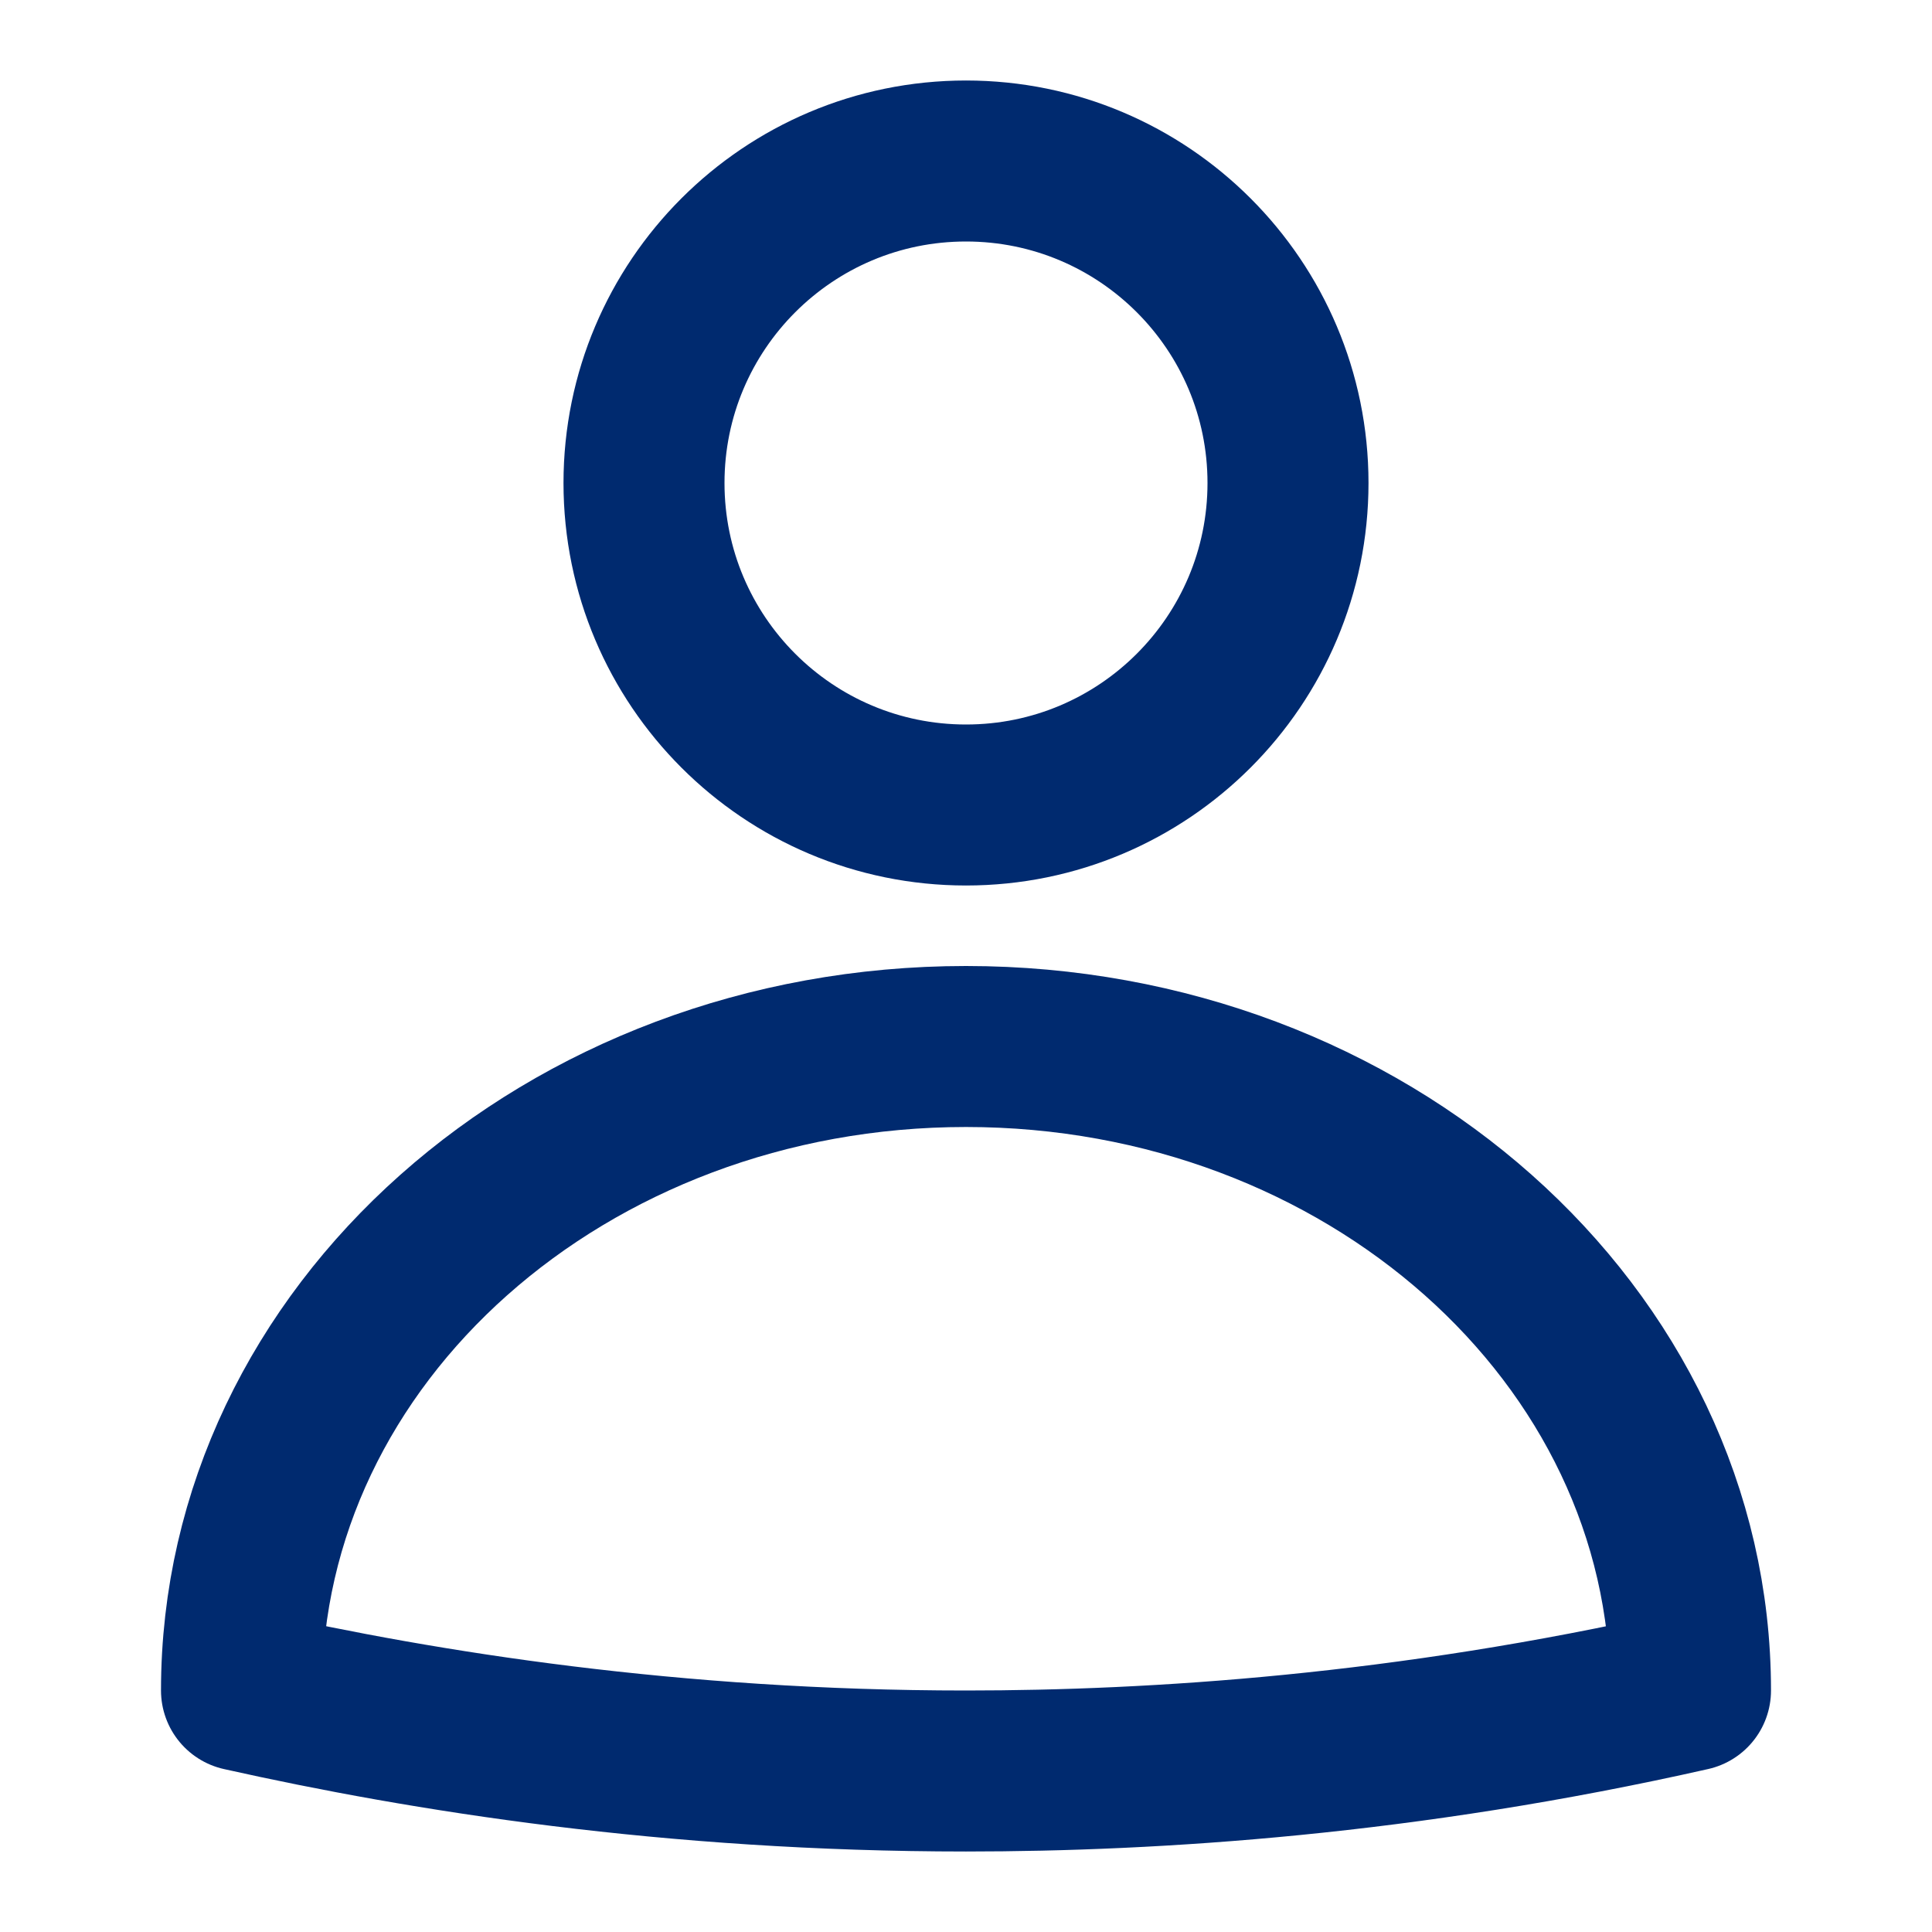
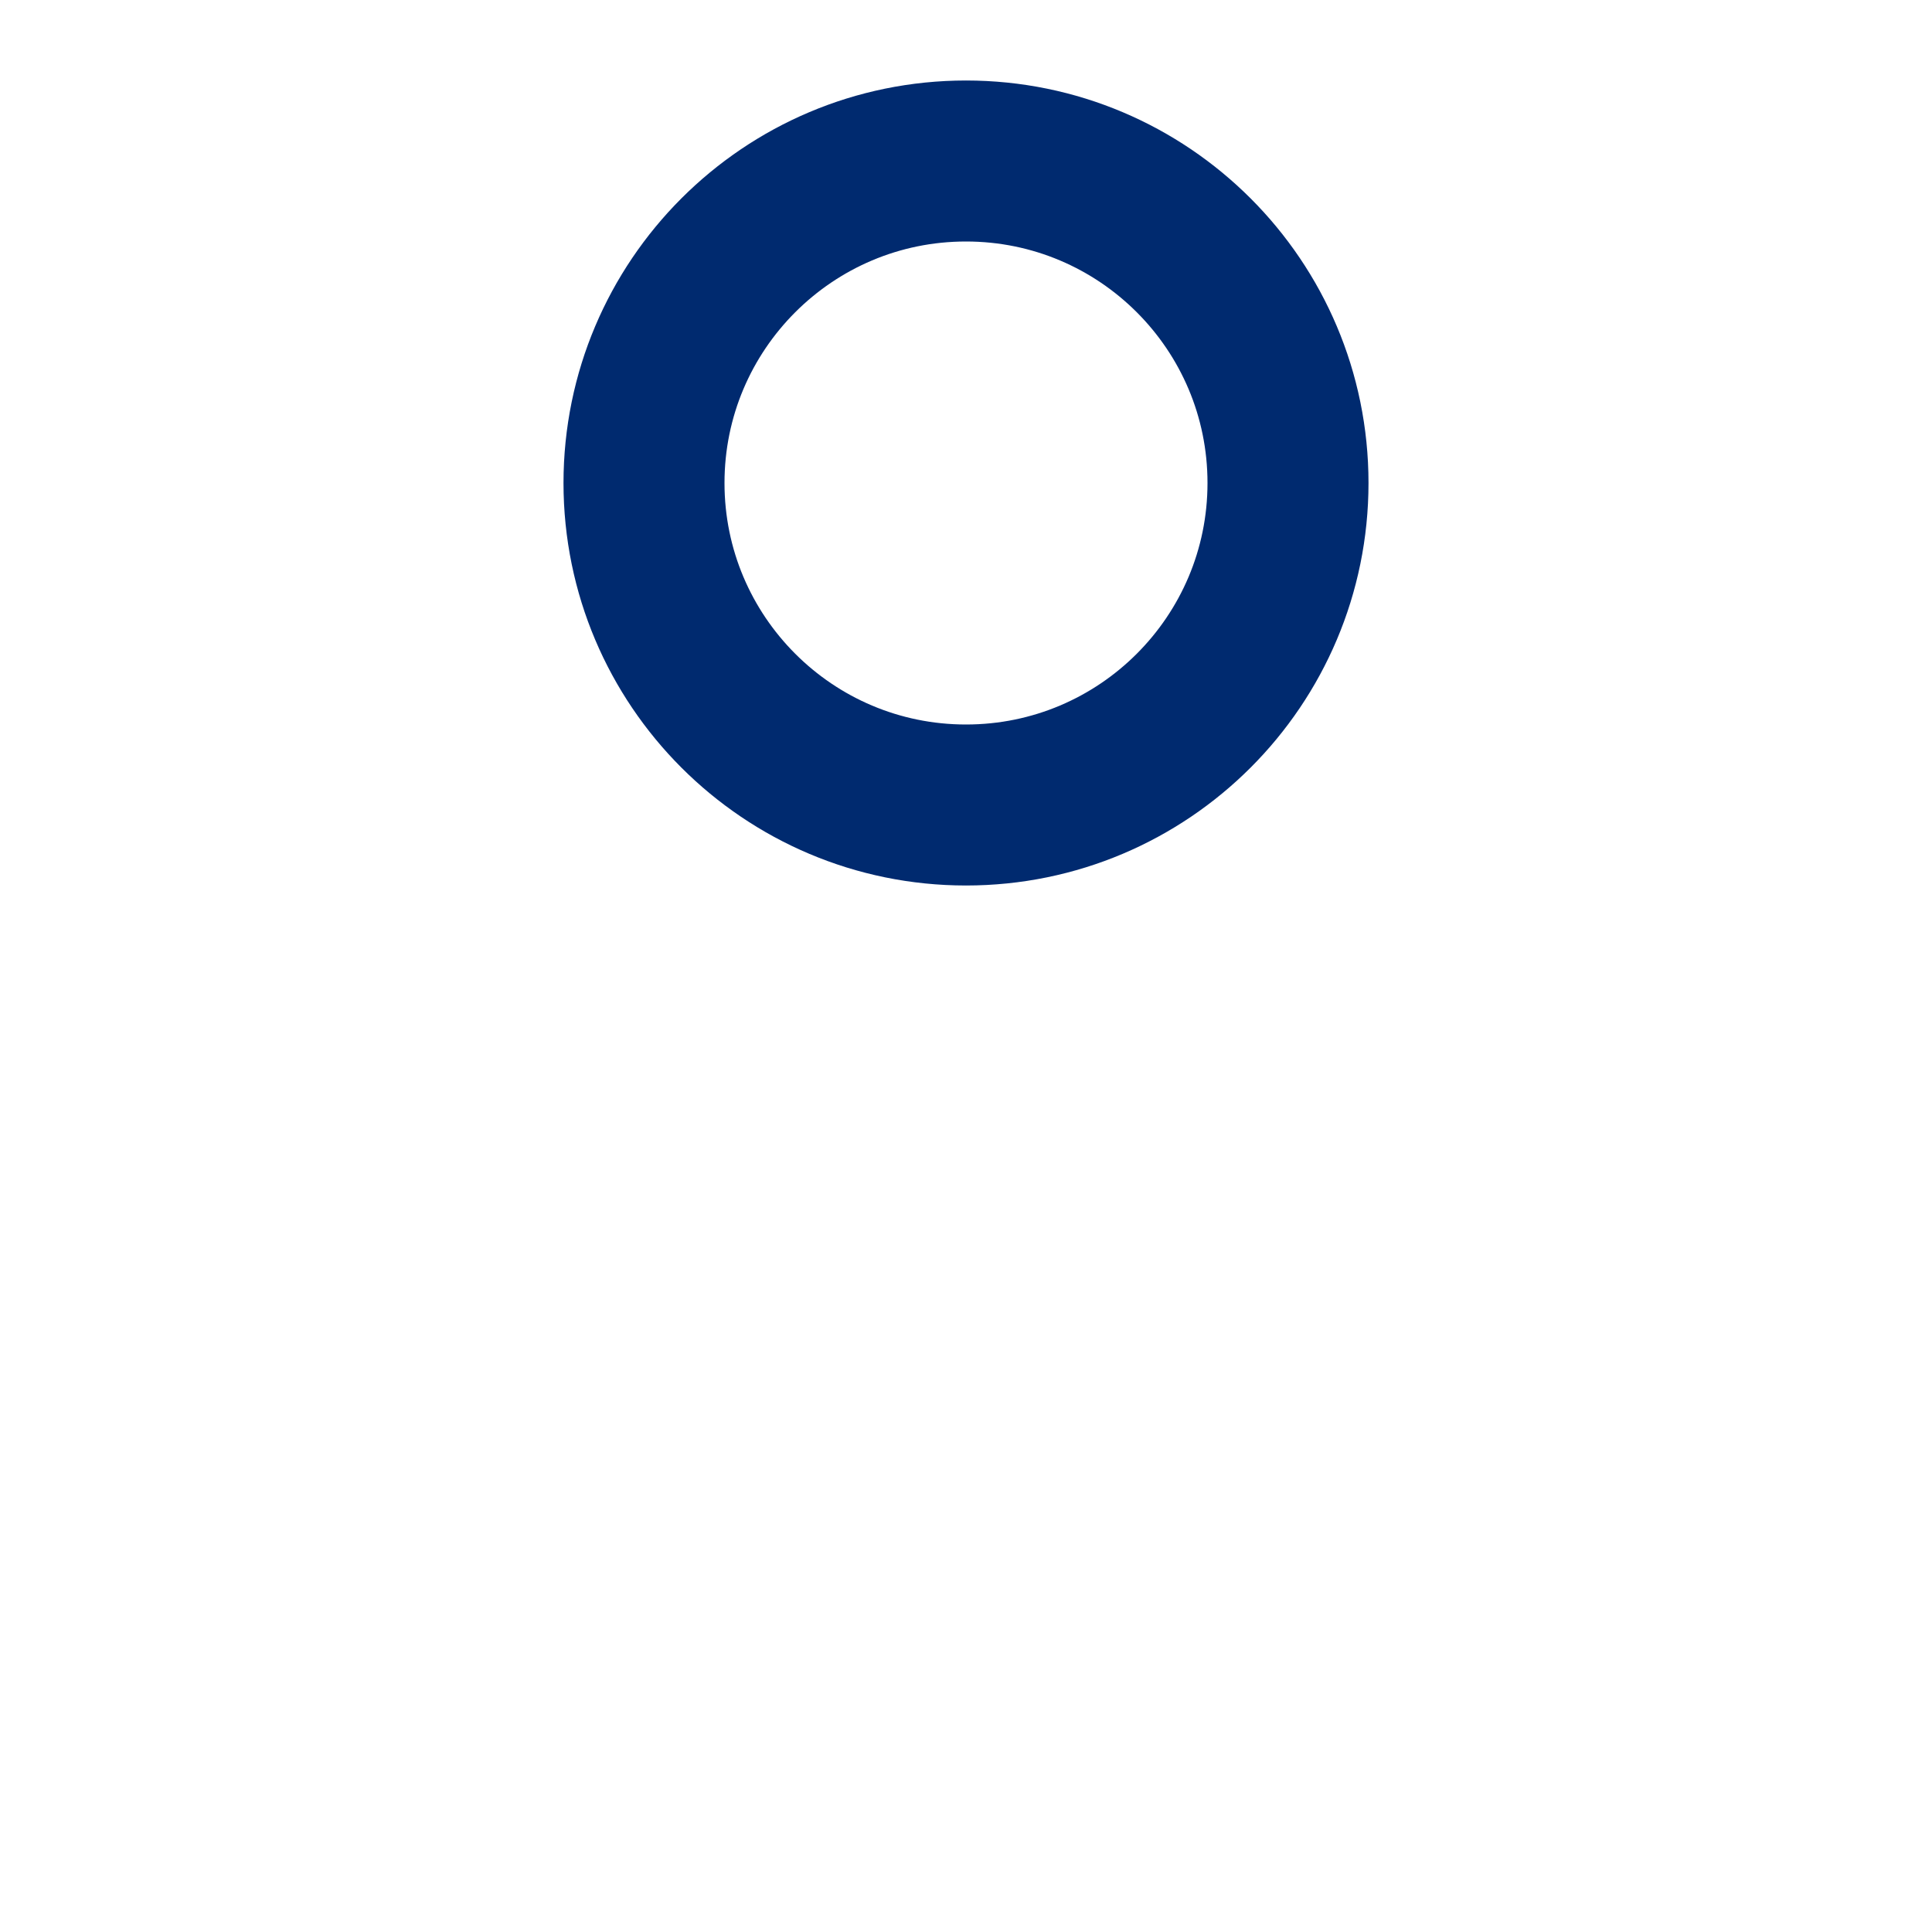
<svg xmlns="http://www.w3.org/2000/svg" width="24" height="24" viewBox="0 0 24 24" fill="none">
-   <path d="M21 21C17.46 21.8 14.35 22 12 22C8.35 22 5.28 21.51 3 21C3 16.58 7.03 13 12 13C16.97 13 21 16.58 21 21Z" stroke="#002A6F" stroke-width="2" stroke-miterlimit="10" stroke-linecap="round" stroke-linejoin="round" />
  <path d="M12 10C14.209 10 16 8.209 16 6C16 3.791 14.209 2 12 2C9.791 2 8 3.791 8 6C8 8.209 9.791 10 12 10Z" stroke="#002A6F" stroke-width="2" stroke-miterlimit="10" stroke-linecap="round" stroke-linejoin="round" />
</svg>